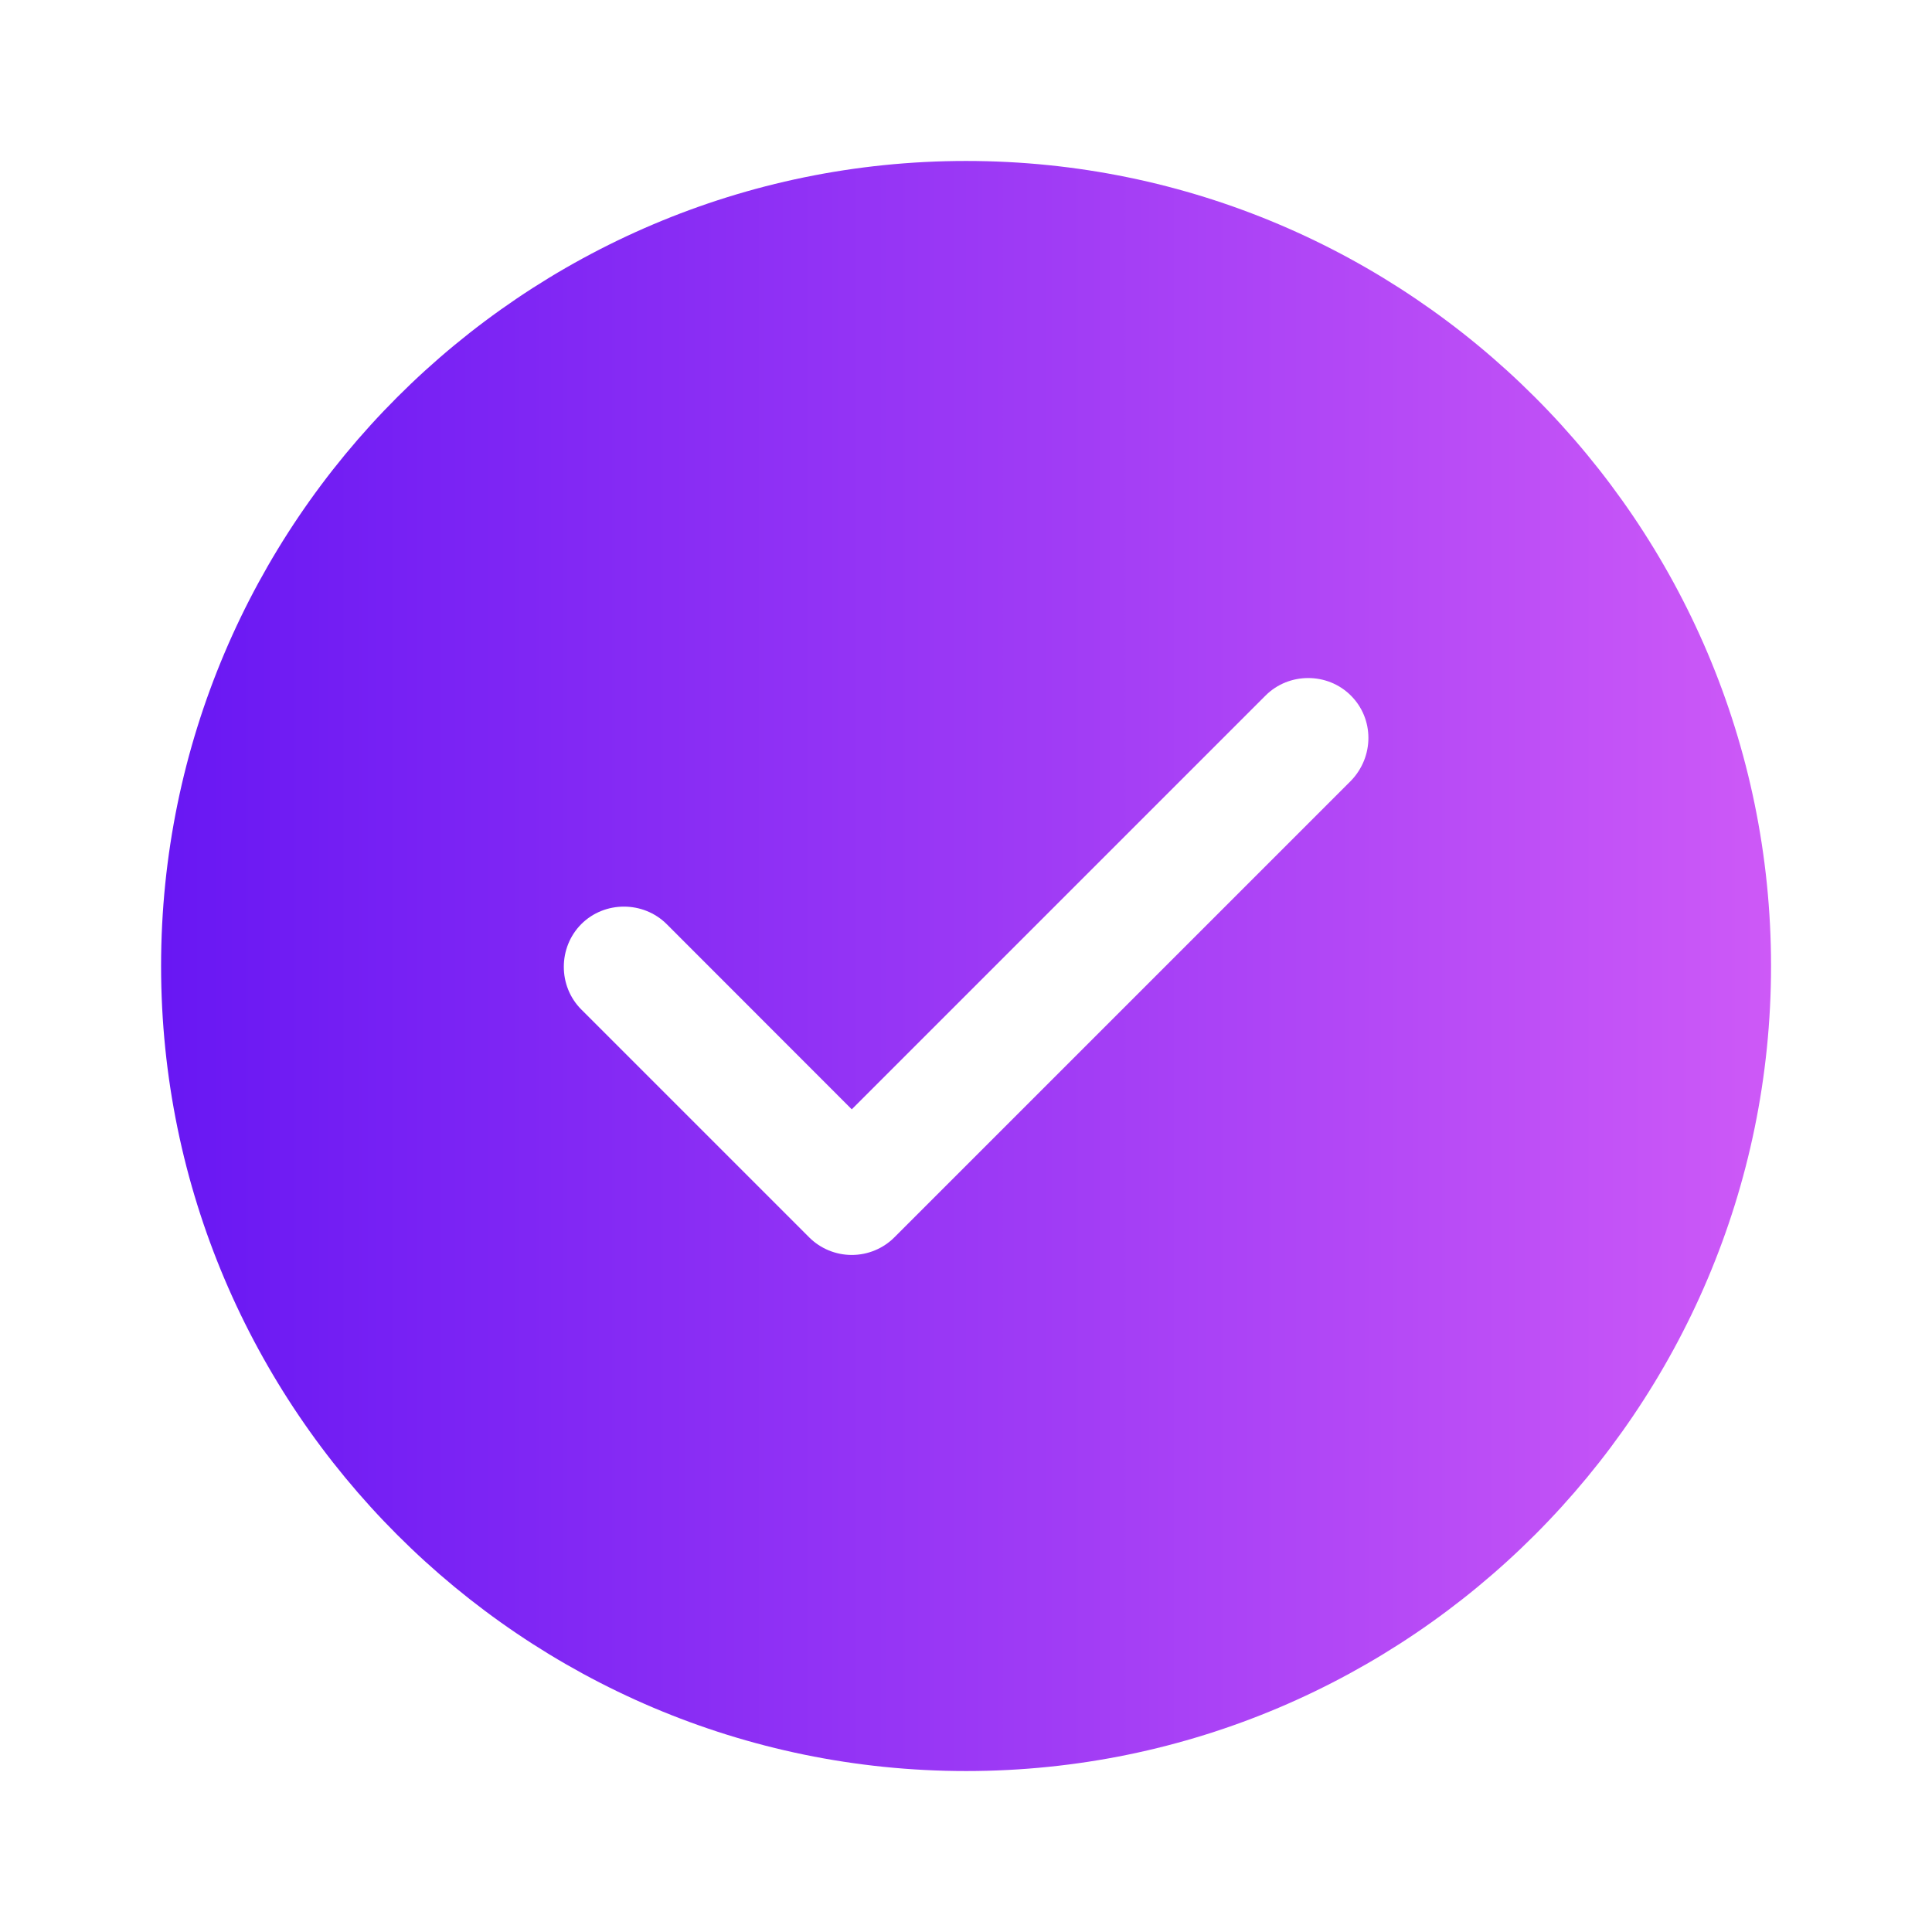
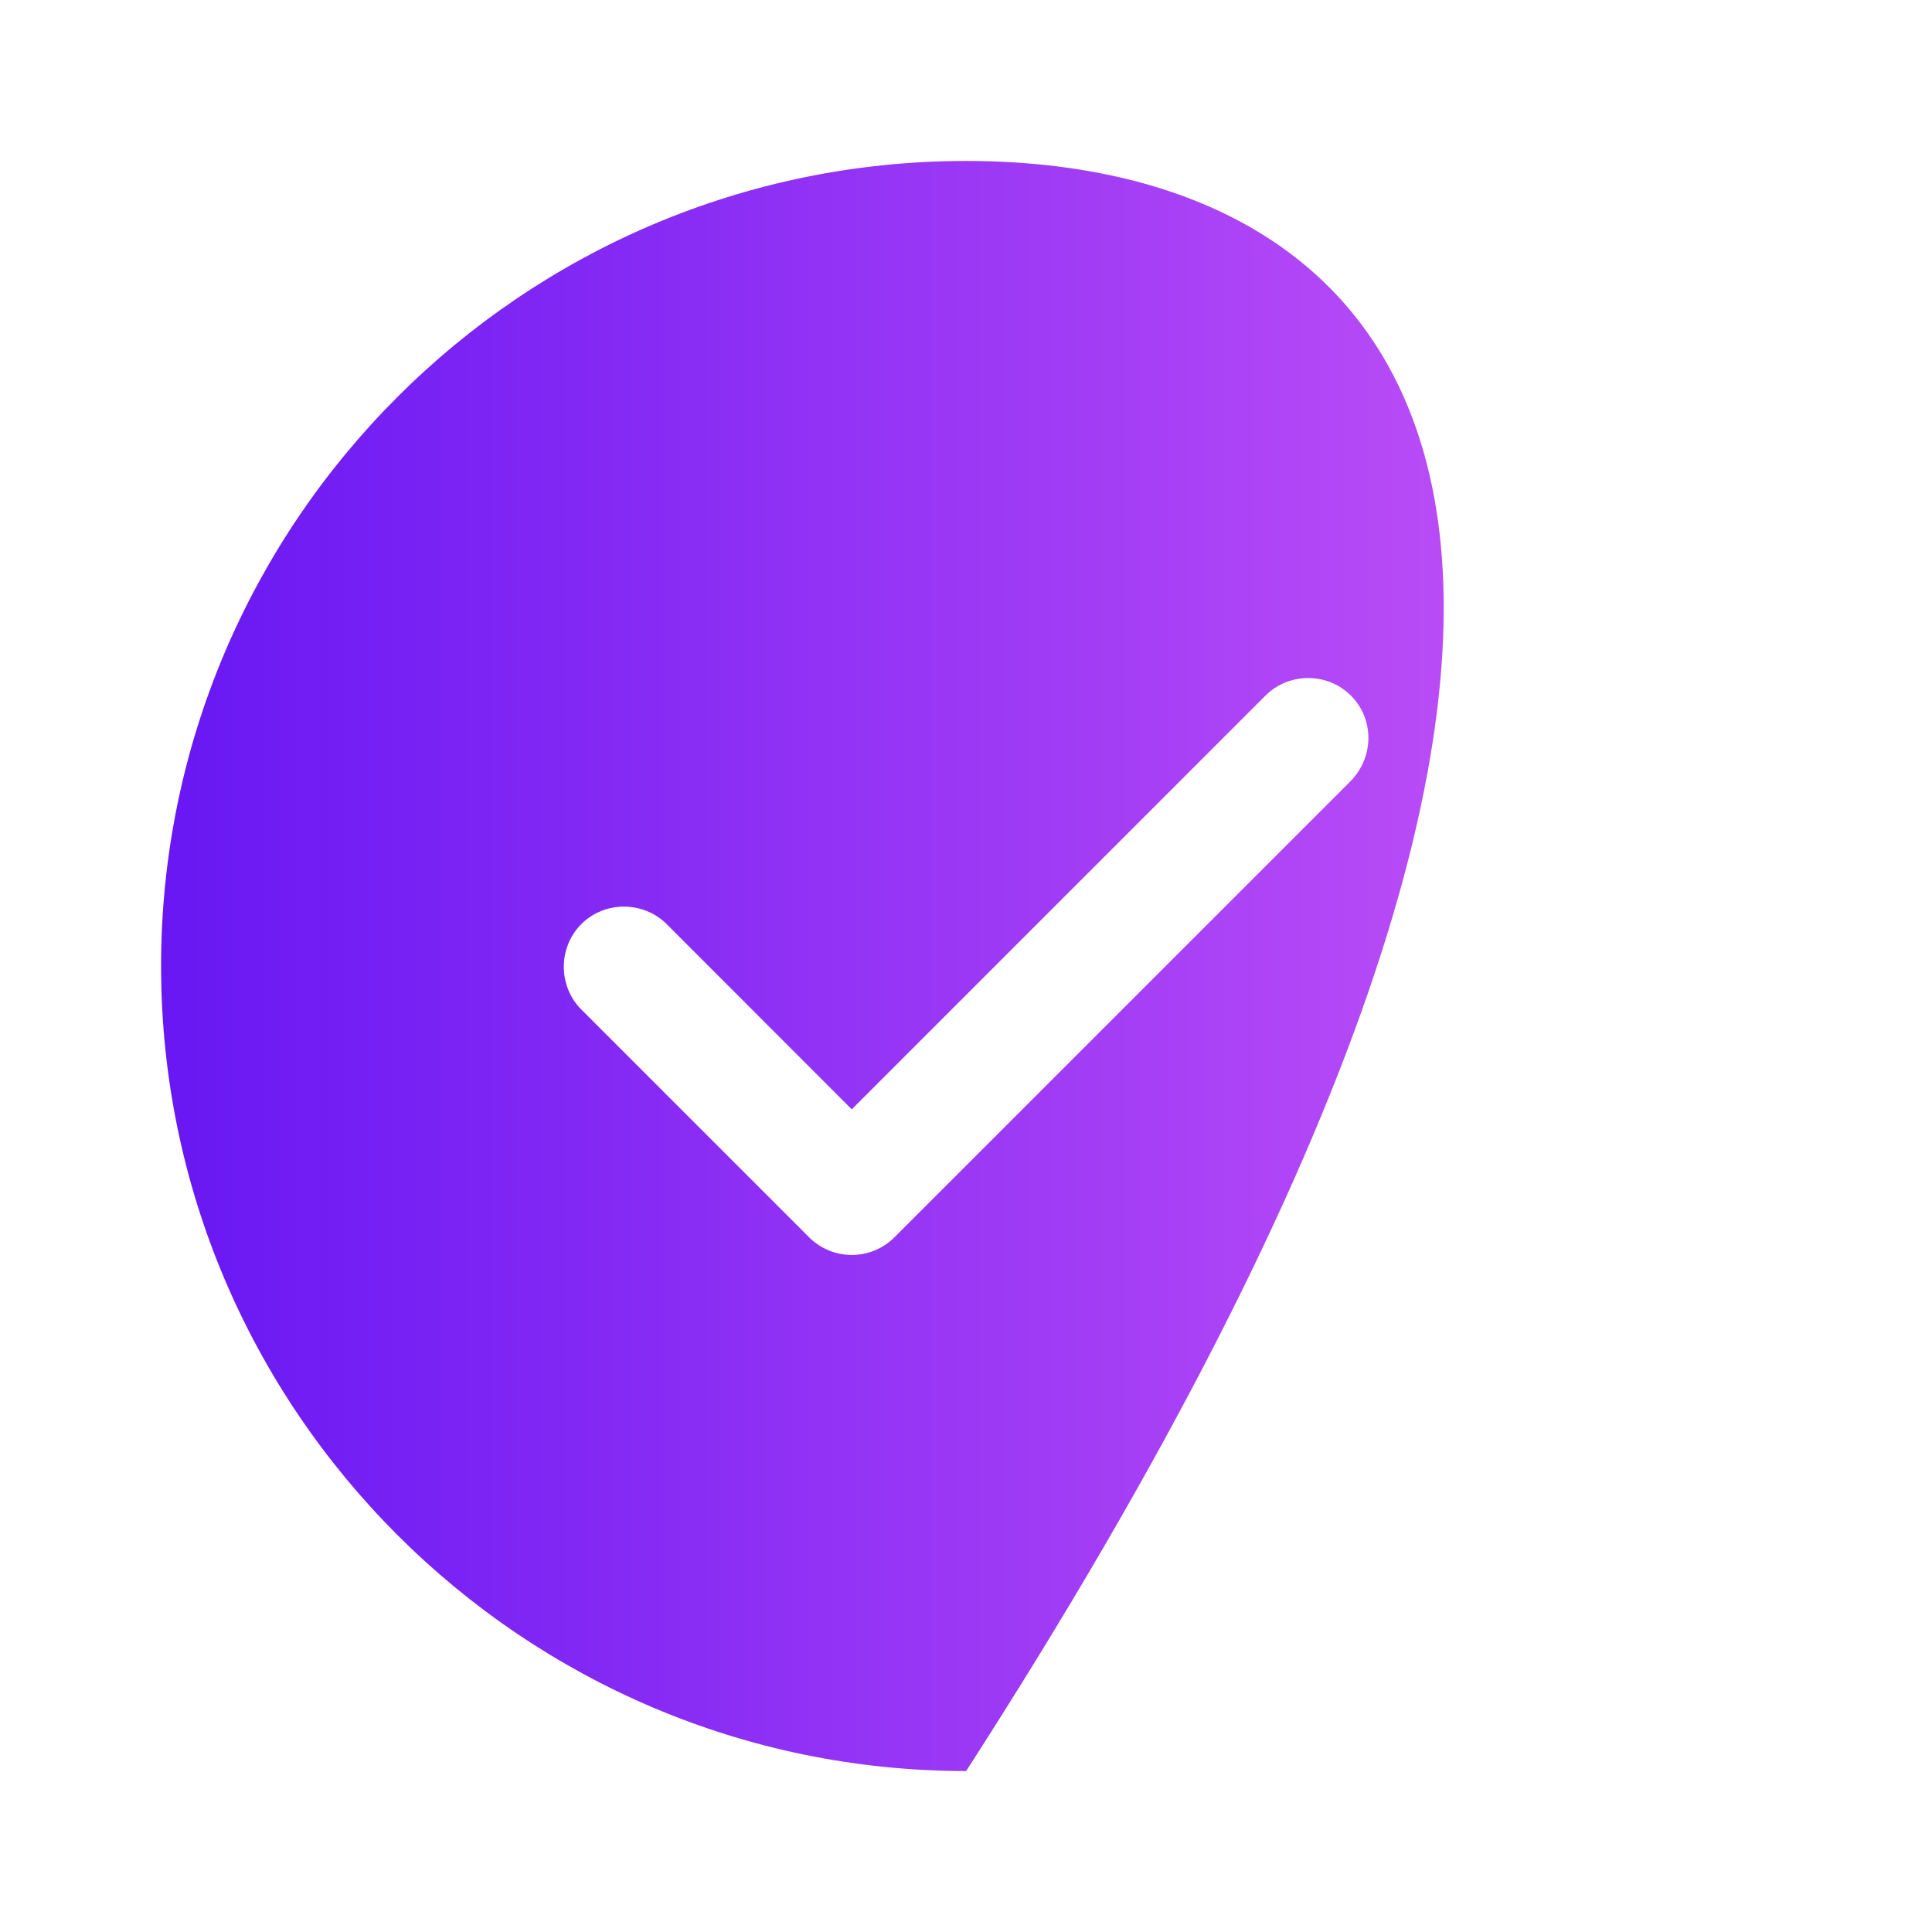
<svg xmlns="http://www.w3.org/2000/svg" width="16" height="16" viewBox="0 0 16 16" fill="none">
-   <path d="M8.001 1.333C4.327 1.333 1.334 4.327 1.334 8C1.334 11.673 4.327 14.667 8.001 14.667C11.674 14.667 14.667 11.673 14.667 8C14.667 4.327 11.674 1.333 8.001 1.333ZM11.187 6.467L7.407 10.247C7.314 10.34 7.187 10.393 7.054 10.393C6.921 10.393 6.794 10.34 6.701 10.247L4.814 8.36C4.621 8.167 4.621 7.847 4.814 7.653C5.007 7.46 5.327 7.46 5.521 7.653L7.054 9.187L10.481 5.76C10.674 5.567 10.994 5.567 11.187 5.76C11.381 5.953 11.381 6.267 11.187 6.467Z" fill="url(#paint0_linear_1305_38725)" />
+   <path d="M8.001 1.333C4.327 1.333 1.334 4.327 1.334 8C1.334 11.673 4.327 14.667 8.001 14.667C14.667 4.327 11.674 1.333 8.001 1.333ZM11.187 6.467L7.407 10.247C7.314 10.34 7.187 10.393 7.054 10.393C6.921 10.393 6.794 10.34 6.701 10.247L4.814 8.36C4.621 8.167 4.621 7.847 4.814 7.653C5.007 7.46 5.327 7.46 5.521 7.653L7.054 9.187L10.481 5.76C10.674 5.567 10.994 5.567 11.187 5.76C11.381 5.953 11.381 6.267 11.187 6.467Z" fill="url(#paint0_linear_1305_38725)" />
  <defs>
    <linearGradient id="paint0_linear_1305_38725" x1="1.334" y1="8" x2="14.667" y2="8" gradientUnits="userSpaceOnUse">
      <stop stop-color="#6817F3" />
      <stop offset="1" stop-color="#CD59F7" />
    </linearGradient>
  </defs>
</svg>